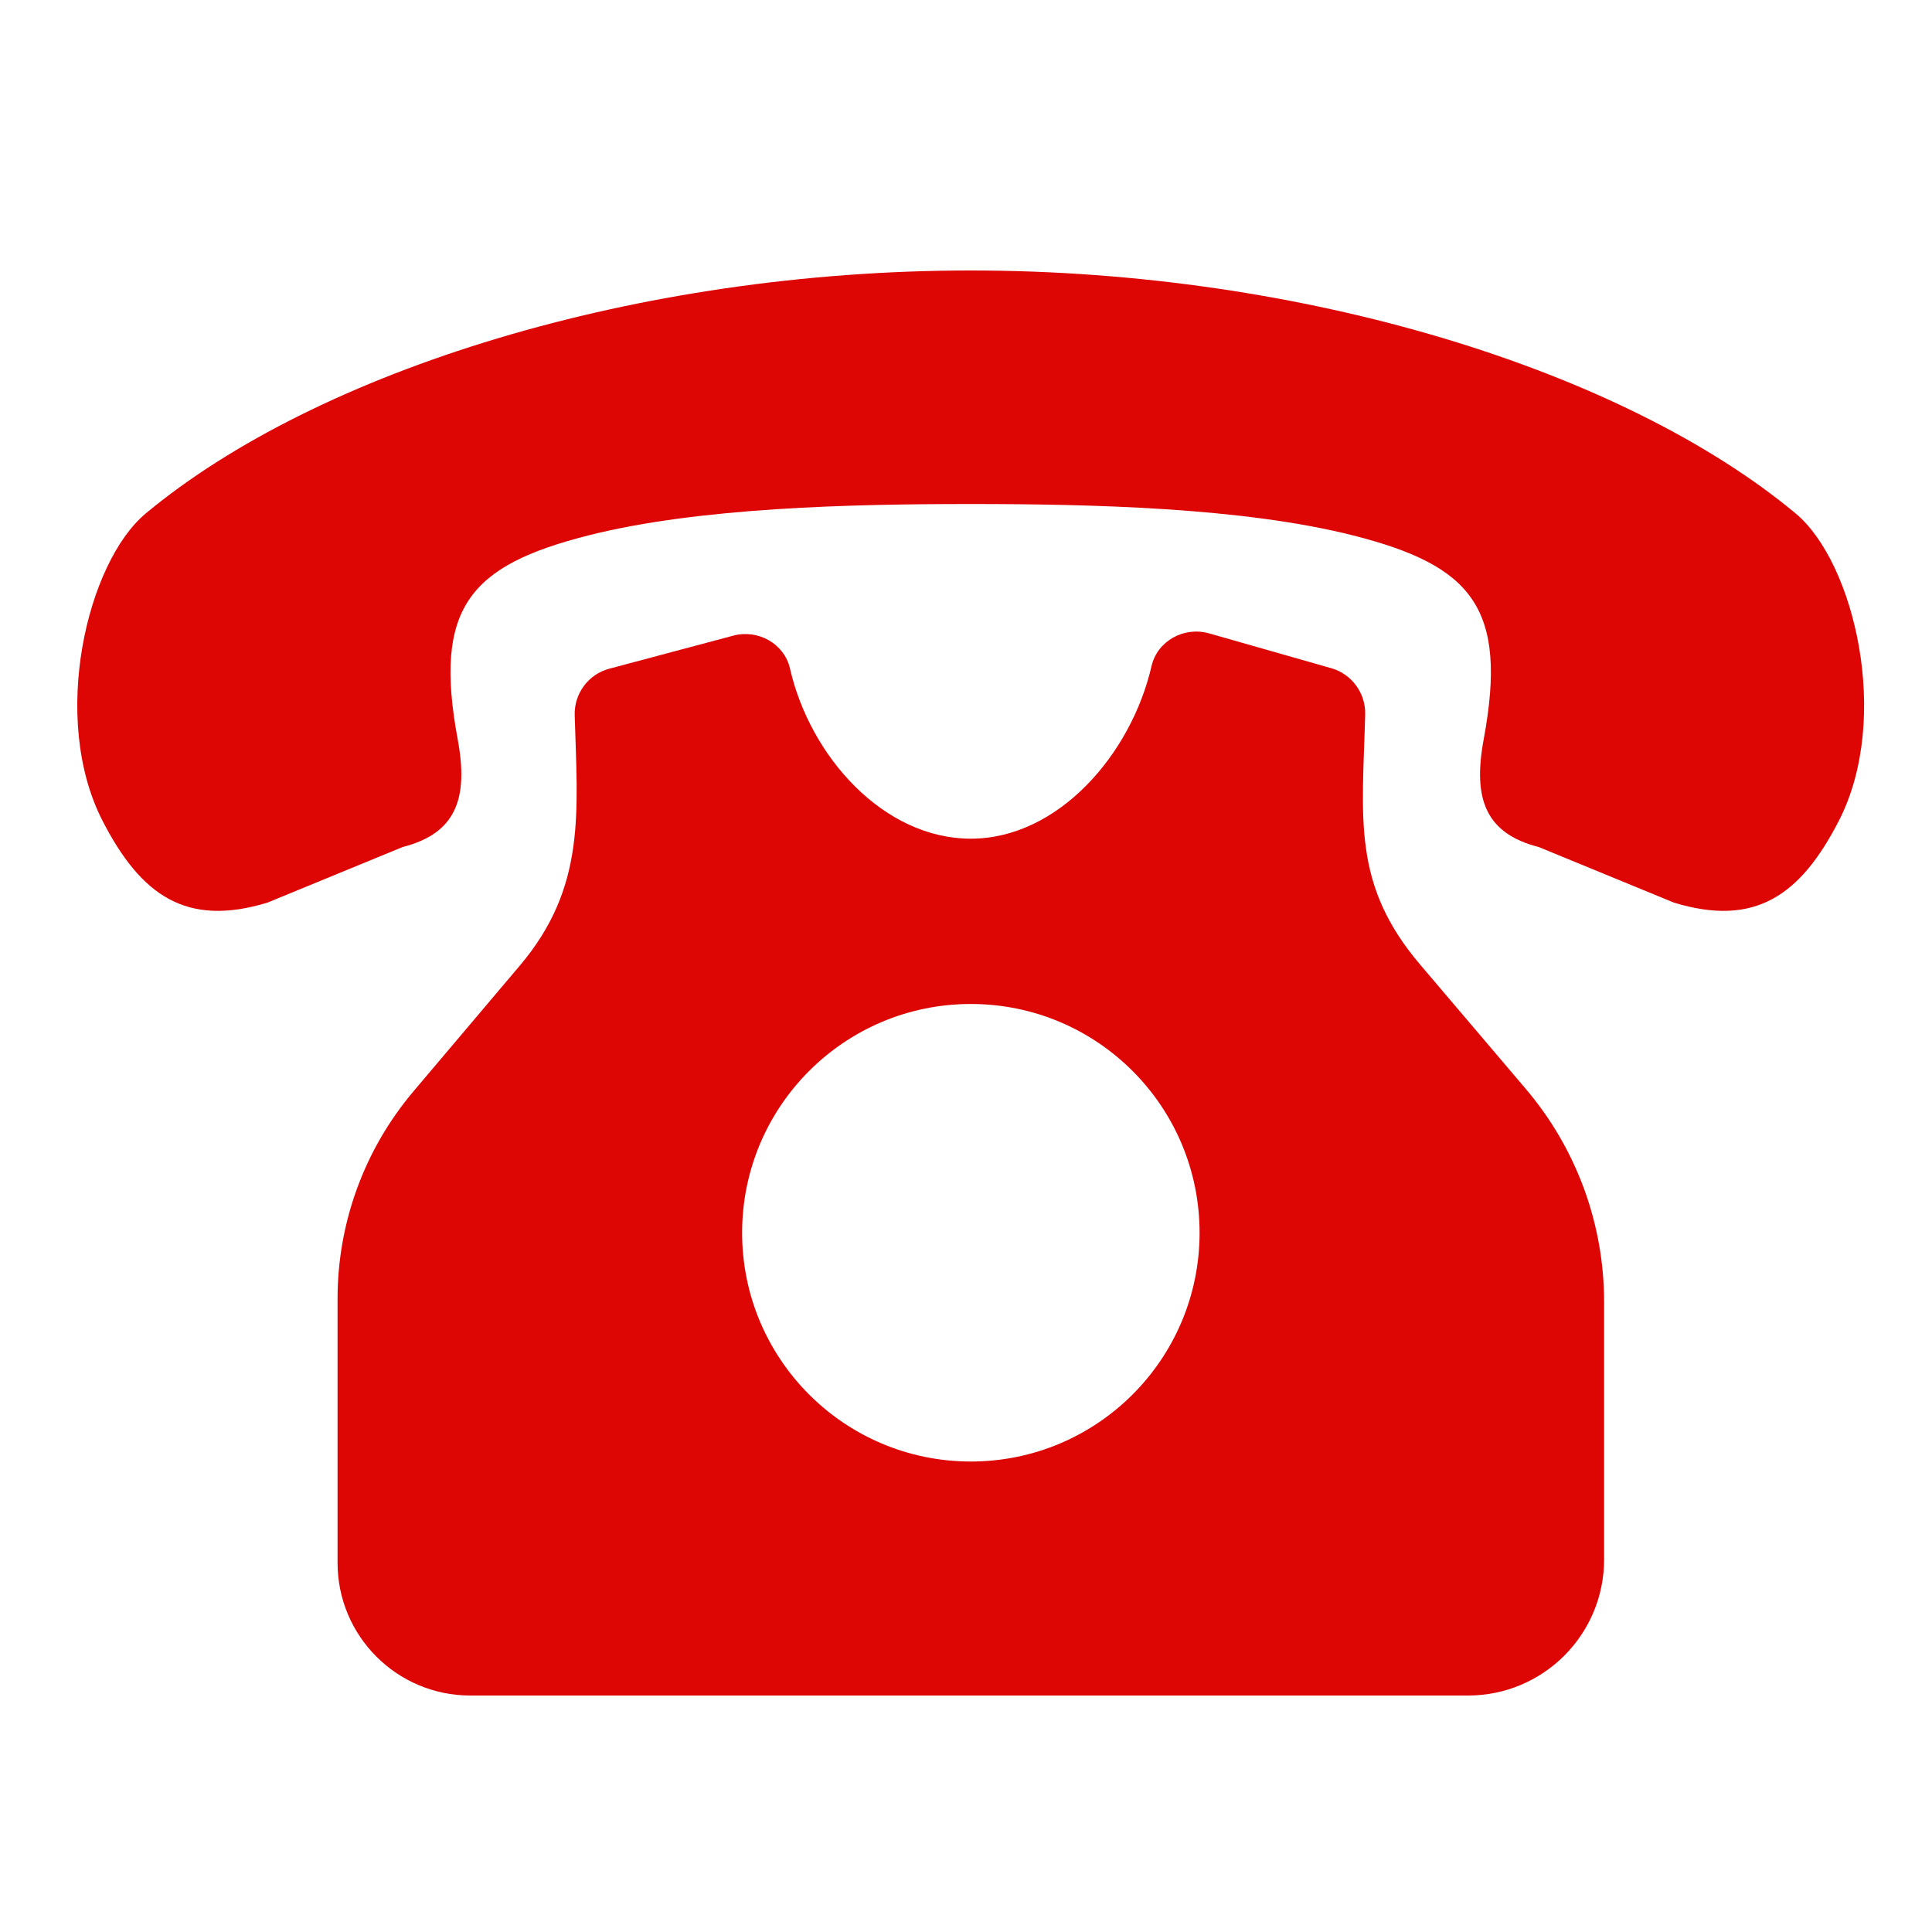
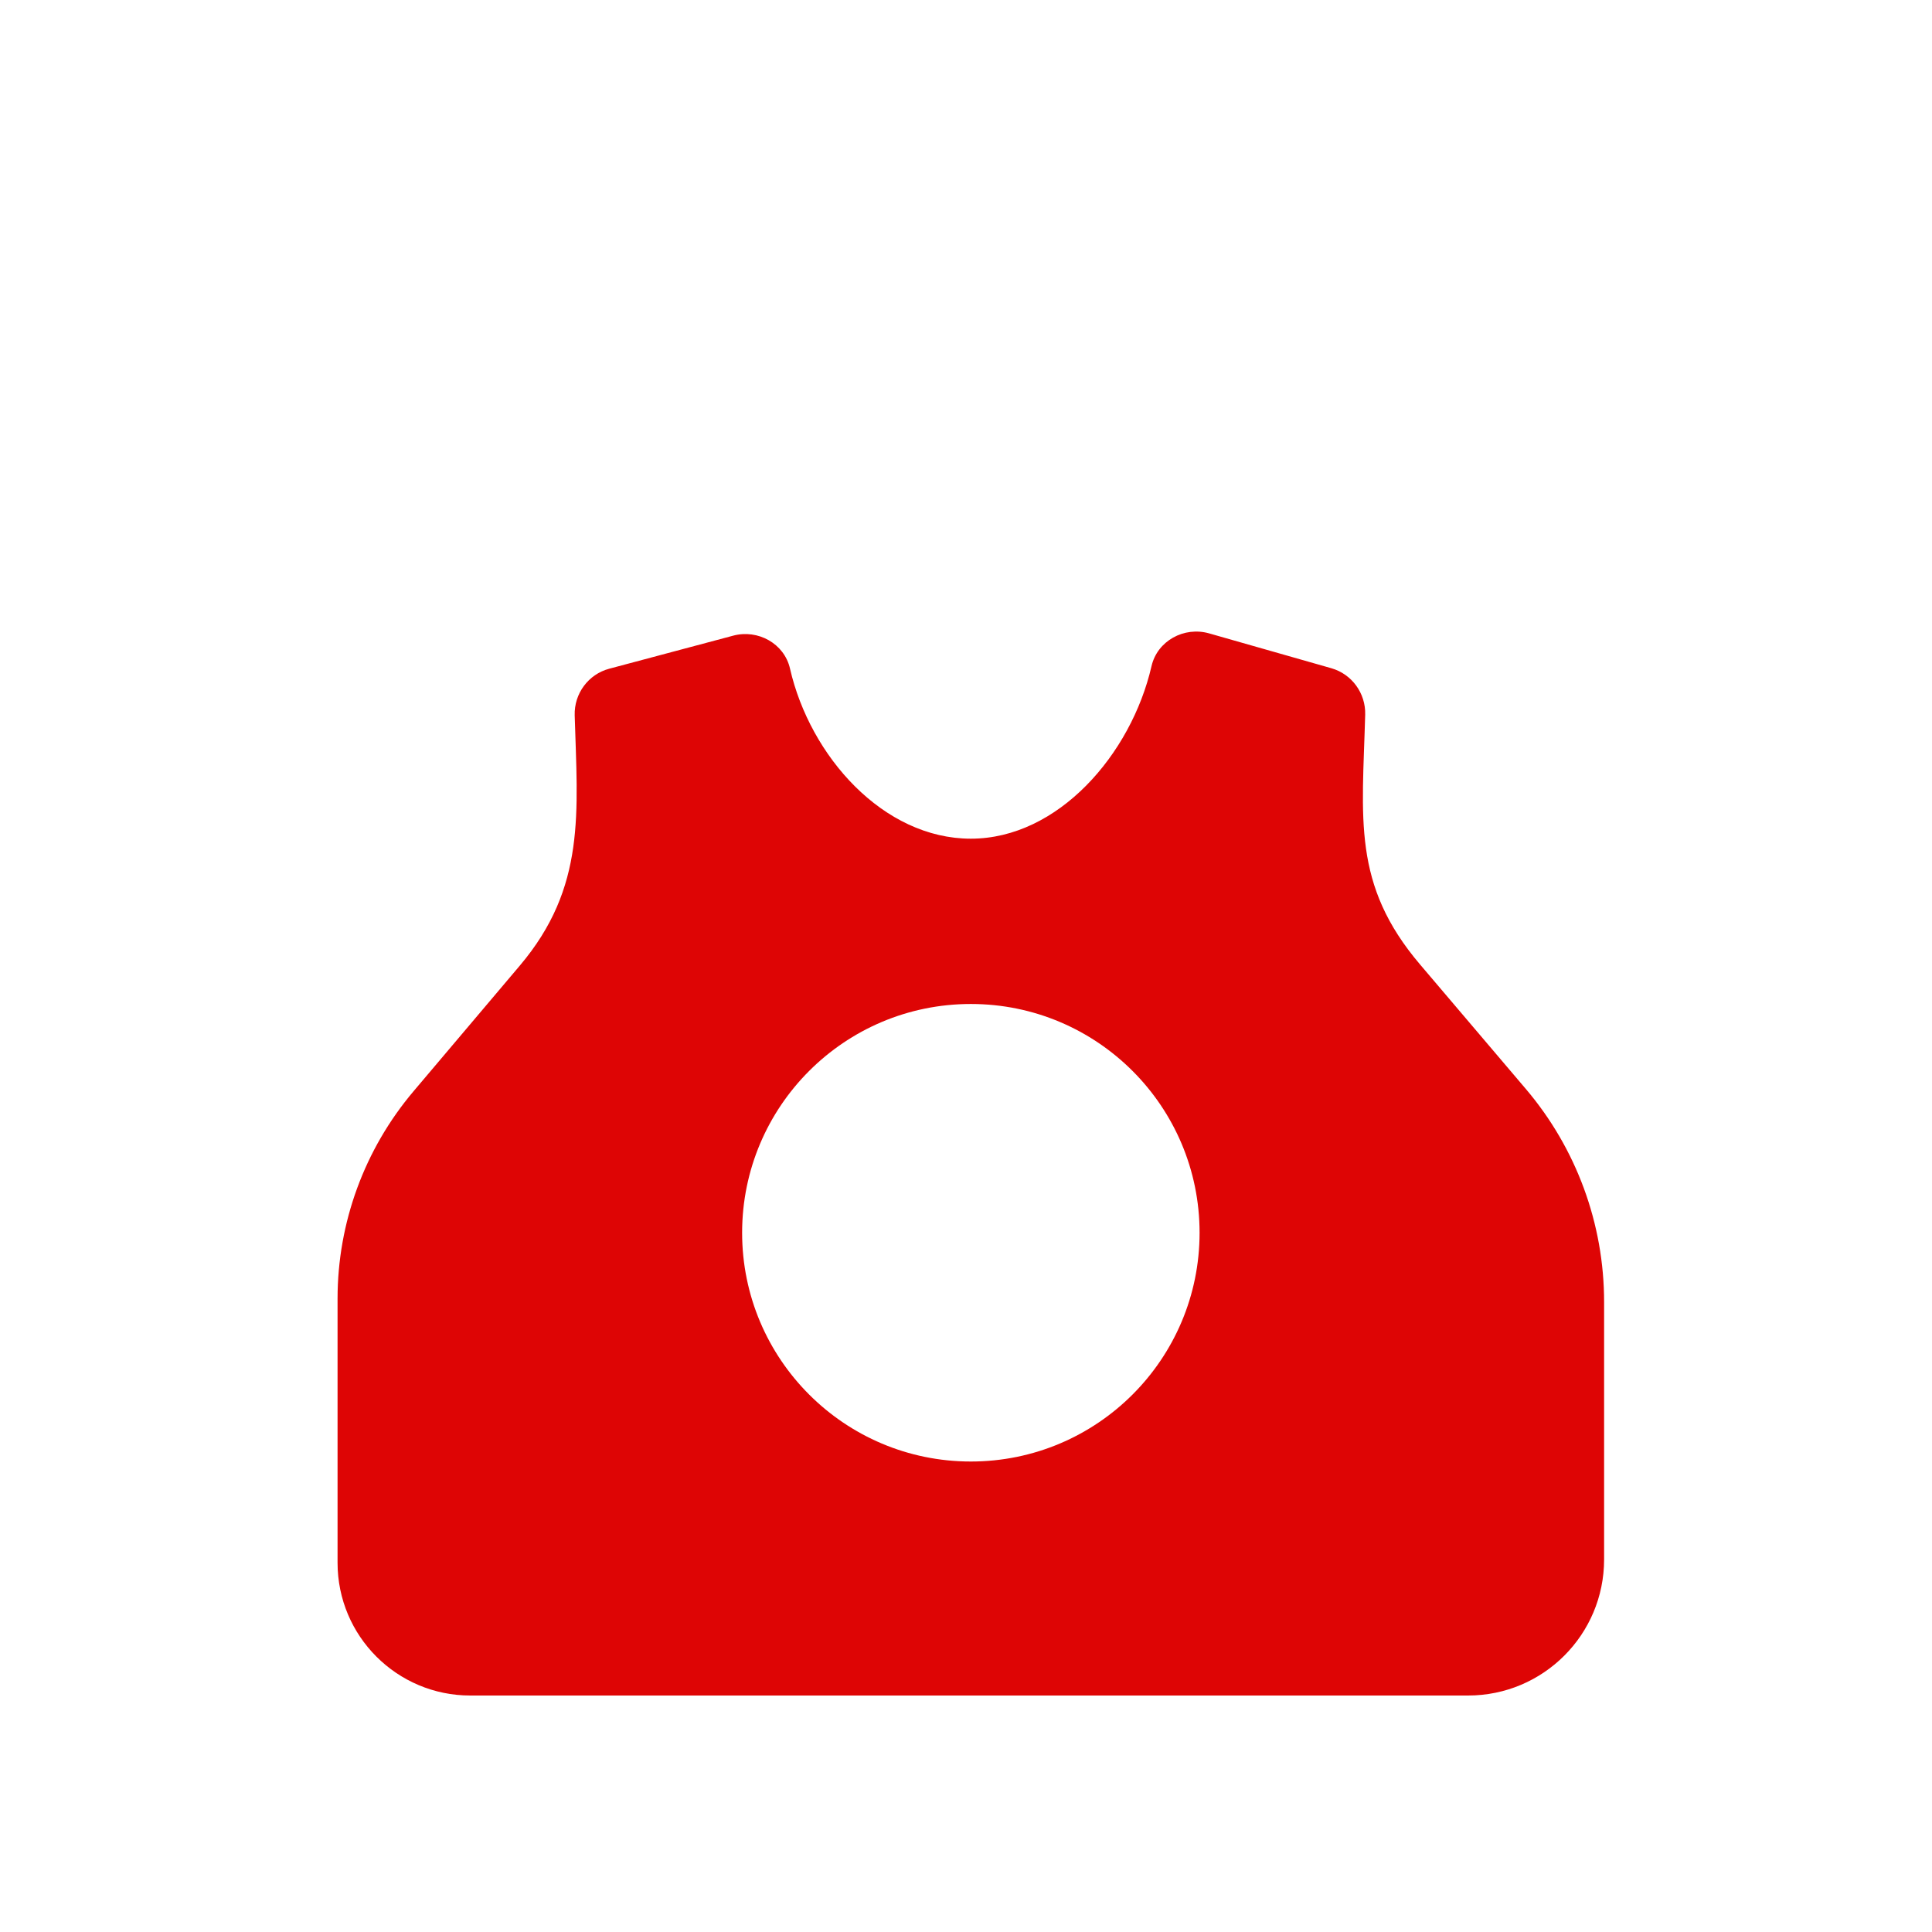
<svg xmlns="http://www.w3.org/2000/svg" width="50" height="50" viewBox="0 0 50 50" fill="none">
  <path d="M39.486 28.179L36.752 24.962C34.986 22.886 35.258 21.192 35.331 18.494C35.346 17.942 34.987 17.446 34.456 17.294L31.293 16.392C30.645 16.207 29.952 16.584 29.801 17.24C29.275 19.525 27.381 21.705 25.125 21.705C22.862 21.705 20.964 19.575 20.445 17.302C20.297 16.654 19.615 16.279 18.974 16.451L15.768 17.306C15.226 17.45 14.857 17.95 14.873 18.511C14.945 21.022 15.174 22.956 13.452 24.991L10.702 28.242C9.433 29.742 8.736 31.643 8.736 33.608V40.445C8.736 42.342 10.274 43.88 12.171 43.88H37.993C39.938 43.88 41.514 42.304 41.514 40.359V33.696C41.515 31.674 40.796 29.719 39.486 28.179ZM25.125 37.824C21.856 37.824 19.206 35.173 19.206 31.904C19.206 28.634 21.856 25.983 25.125 25.983C28.395 25.983 31.045 28.634 31.045 31.904C31.045 35.173 28.395 37.824 25.125 37.824Z" fill="#DE0505" />
-   <path d="M46.469 13.286C42.025 9.592 33.762 7 25.122 7C16.481 7 8.218 9.592 3.774 13.286C2.254 14.55 1.287 18.59 2.657 21.249C3.65 23.176 4.823 23.999 6.921 23.36L10.418 21.922C11.788 21.572 12.134 20.686 11.845 19.133C11.212 15.722 12.158 14.635 15.224 13.857C18.086 13.131 22.044 13.044 25.122 13.044C28.199 13.044 32.157 13.131 35.019 13.857C38.085 14.635 39.031 15.722 38.398 19.133C38.109 20.686 38.455 21.572 39.825 21.922L43.322 23.36C45.42 23.999 46.593 23.176 47.586 21.249C48.956 18.59 47.989 14.55 46.469 13.286Z" fill="#DE0505" />
</svg>